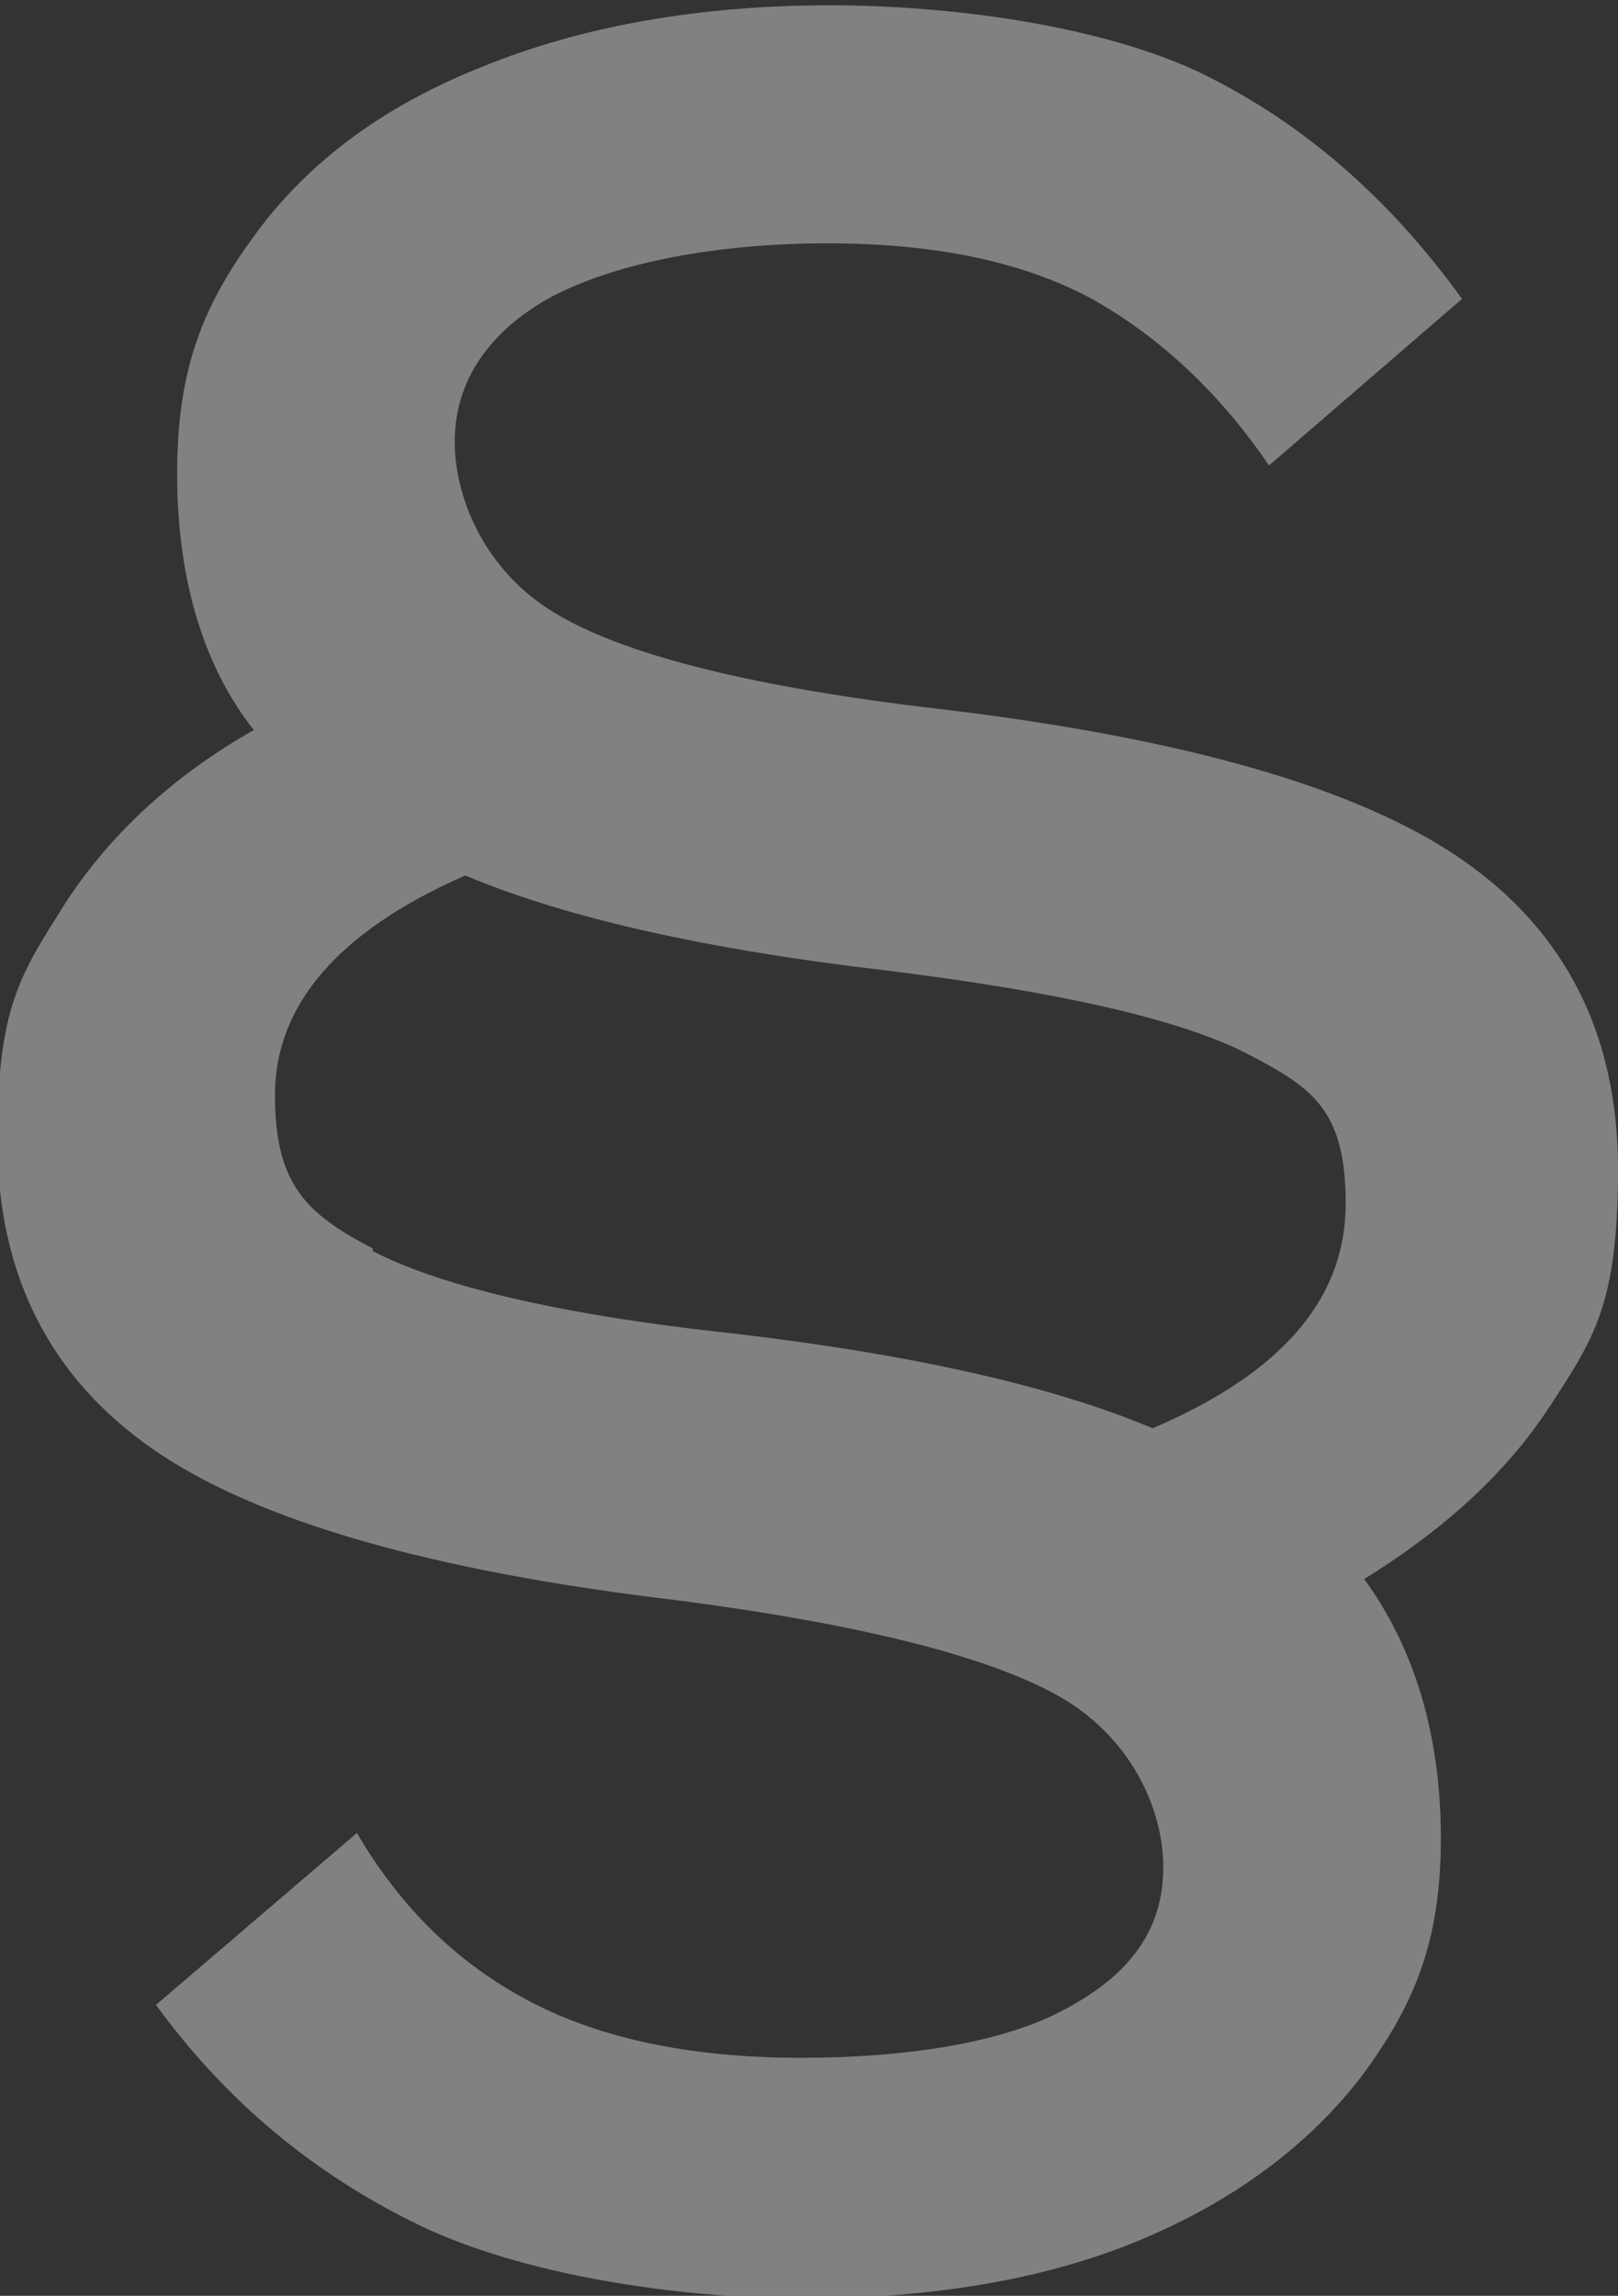
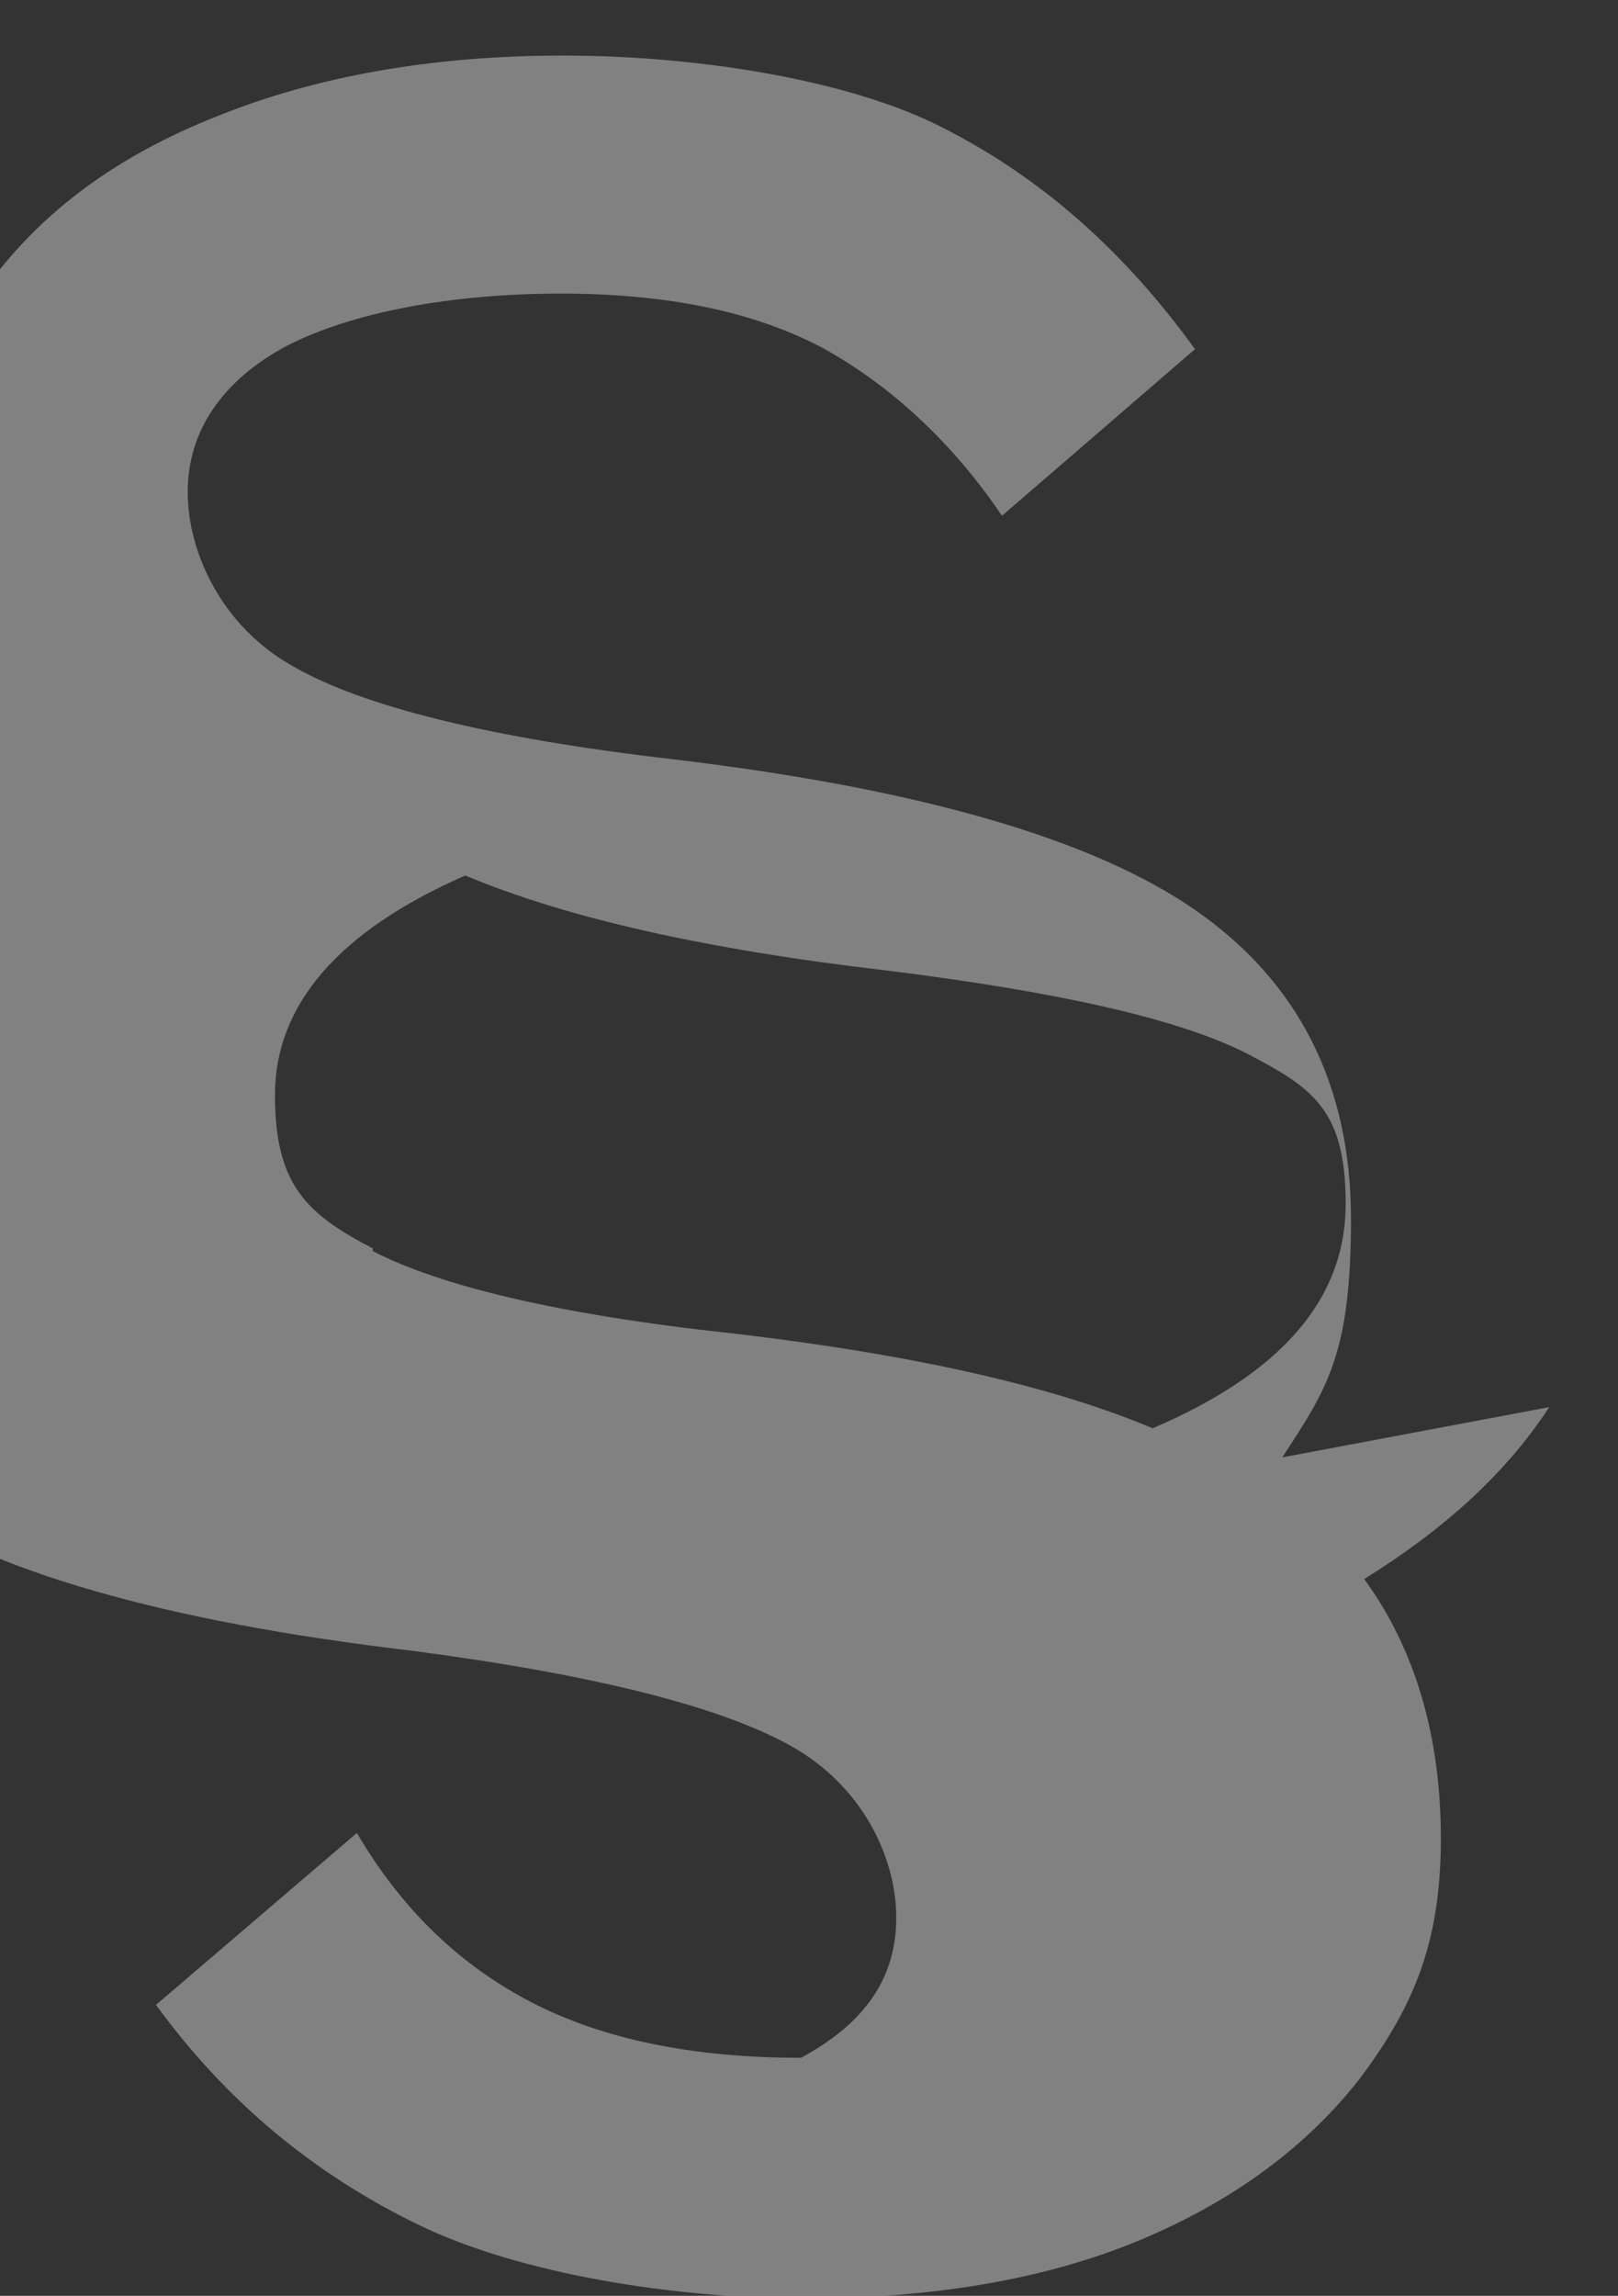
<svg xmlns="http://www.w3.org/2000/svg" id="Ebene_1" version="1.1" viewBox="0 0 61.2 86.8">
  <rect x="0" y="0" width="61.2" height="86.8" fill="#333333" stroke="none" />
  <defs>
    <style>
      .st0 {
        fill: #f5f6f7;
      }

      .st1 {
        opacity: .4;
      }
    </style>
  </defs>
  <g class="st1">
-     <path class="st0" d="M58.6,53.2c-1.7,2.6-4.1,4.7-7,6.5,1.9,2.6,2.9,5.9,2.9,9.8s-1,6.3-3,9c-2,2.6-4.8,4.7-8.4,6.2-3.6,1.5-7.9,2.2-12.7,2.2s-10.7-.9-14.6-2.8c-3.9-1.9-7.2-4.6-9.9-8.3l7.6-6.5c1.7,2.9,3.9,5,6.6,6.4,2.7,1.4,6.1,2.1,10.2,2.1s7.8-.6,10.1-1.9c2.4-1.3,3.6-3,3.6-5.3s-1.3-5-4-6.5c-2.7-1.5-7.5-2.7-14.4-3.6-9.3-1.1-15.9-3-19.8-5.7-3.9-2.7-5.9-6.6-5.9-11.7s.9-6.3,2.6-9c1.7-2.6,4.1-4.8,7.1-6.5-1.9-2.4-2.9-5.7-2.9-9.7s1-6.4,3-9.1c2-2.7,4.8-4.8,8.6-6.3,3.7-1.5,8.1-2.3,13.1-2.3s10.9.9,14.5,2.8c3.7,1.9,6.8,4.7,9.4,8.3l-7.3,6.3c-1.9-2.8-4.2-4.9-6.7-6.3-2.6-1.4-5.9-2.1-10-2.1s-7.9.7-10.4,2c-2.4,1.3-3.7,3.2-3.7,5.5s1.3,5.1,4,6.6c2.6,1.5,7.4,2.7,14.3,3.5,9.3,1.1,15.9,3,19.8,5.7,3.9,2.7,5.9,6.6,5.9,11.7s-.9,6.4-2.6,9ZM14.1,47.3c2.5,1.3,7,2.4,13.5,3.1,6.9.8,12.2,2,16,3.6,4.9-2.1,7.3-4.9,7.3-8.5s-1.3-4.4-3.8-5.7c-2.6-1.3-7.1-2.3-13.5-3.1-6.9-.8-12.2-2-16-3.6-4.8,2.1-7.2,4.9-7.2,8.3s1.2,4.5,3.7,5.8Z" />
+     <path class="st0" d="M58.6,53.2c-1.7,2.6-4.1,4.7-7,6.5,1.9,2.6,2.9,5.9,2.9,9.8s-1,6.3-3,9c-2,2.6-4.8,4.7-8.4,6.2-3.6,1.5-7.9,2.2-12.7,2.2s-10.7-.9-14.6-2.8c-3.9-1.9-7.2-4.6-9.9-8.3l7.6-6.5c1.7,2.9,3.9,5,6.6,6.4,2.7,1.4,6.1,2.1,10.2,2.1c2.4-1.3,3.6-3,3.6-5.3s-1.3-5-4-6.5c-2.7-1.5-7.5-2.7-14.4-3.6-9.3-1.1-15.9-3-19.8-5.7-3.9-2.7-5.9-6.6-5.9-11.7s.9-6.3,2.6-9c1.7-2.6,4.1-4.8,7.1-6.5-1.9-2.4-2.9-5.7-2.9-9.7s1-6.4,3-9.1c2-2.7,4.8-4.8,8.6-6.3,3.7-1.5,8.1-2.3,13.1-2.3s10.9.9,14.5,2.8c3.7,1.9,6.8,4.7,9.4,8.3l-7.3,6.3c-1.9-2.8-4.2-4.9-6.7-6.3-2.6-1.4-5.9-2.1-10-2.1s-7.9.7-10.4,2c-2.4,1.3-3.7,3.2-3.7,5.5s1.3,5.1,4,6.6c2.6,1.5,7.4,2.7,14.3,3.5,9.3,1.1,15.9,3,19.8,5.7,3.9,2.7,5.9,6.6,5.9,11.7s-.9,6.4-2.6,9ZM14.1,47.3c2.5,1.3,7,2.4,13.5,3.1,6.9.8,12.2,2,16,3.6,4.9-2.1,7.3-4.9,7.3-8.5s-1.3-4.4-3.8-5.7c-2.6-1.3-7.1-2.3-13.5-3.1-6.9-.8-12.2-2-16-3.6-4.8,2.1-7.2,4.9-7.2,8.3s1.2,4.5,3.7,5.8Z" />
  </g>
</svg>